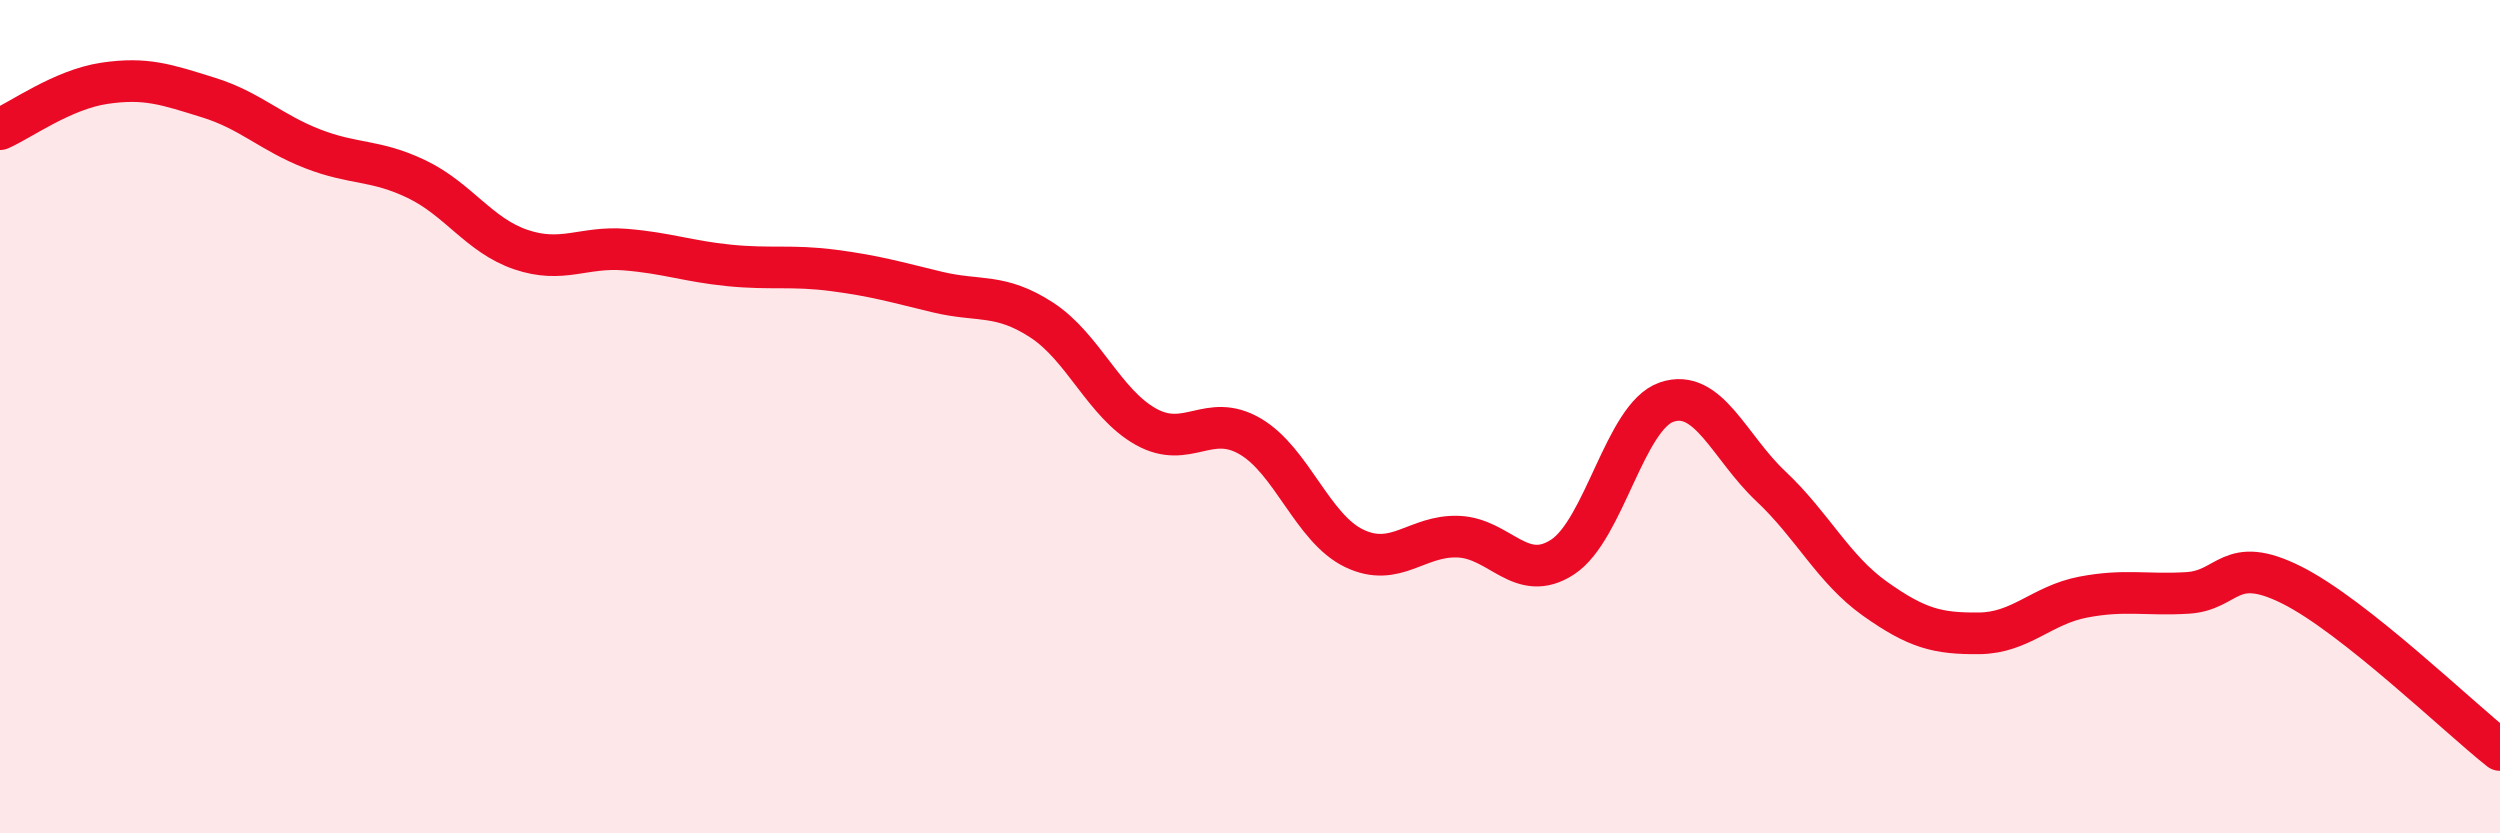
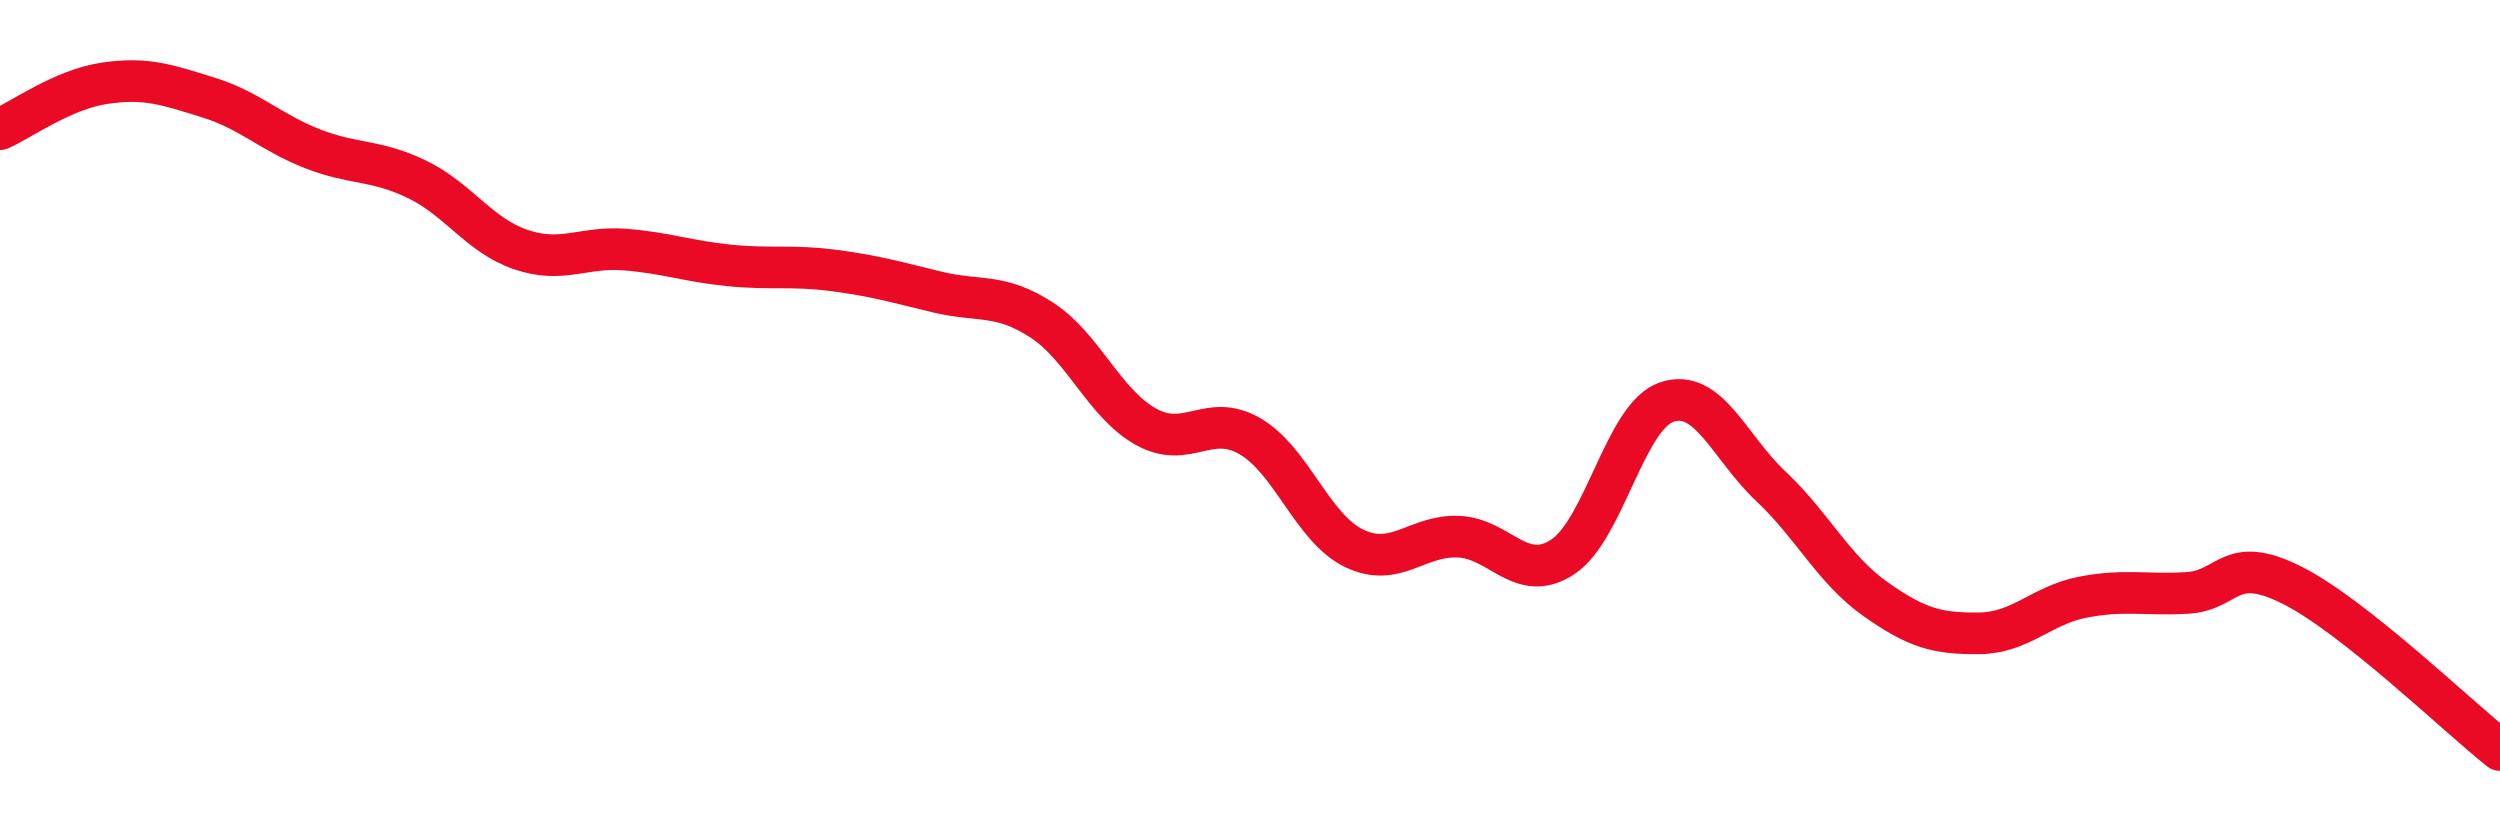
<svg xmlns="http://www.w3.org/2000/svg" width="60" height="20" viewBox="0 0 60 20">
-   <path d="M 0,3.1 C 0.5,2.88 1.5,2.15 2.5,2 C 3.5,1.85 4,2.03 5,2.34 C 6,2.65 6.5,3.18 7.5,3.57 C 8.5,3.96 9,3.82 10,4.3 C 11,4.78 11.5,5.65 12.5,5.99 C 13.5,6.33 14,5.91 15,5.99 C 16,6.07 16.5,6.27 17.5,6.37 C 18.5,6.47 19,6.36 20,6.49 C 21,6.62 21.5,6.77 22.5,7.01 C 23.5,7.25 24,7.03 25,7.68 C 26,8.33 26.5,9.68 27.5,10.24 C 28.5,10.8 29,9.89 30,10.47 C 31,11.05 31.5,12.68 32.5,13.16 C 33.5,13.64 34,12.84 35,12.88 C 36,12.92 36.5,14.02 37.5,13.37 C 38.5,12.72 39,9.99 40,9.65 C 41,9.31 41.5,10.73 42.5,11.67 C 43.5,12.61 44,13.66 45,14.37 C 46,15.08 46.5,15.21 47.5,15.2 C 48.5,15.19 49,14.52 50,14.33 C 51,14.14 51.5,14.29 52.5,14.23 C 53.5,14.17 53.5,13.29 55,14.04 C 56.5,14.79 59,17.21 60,18L60 20L0 20Z" fill="#EB0A25" opacity="0.1" stroke-linecap="round" stroke-linejoin="round" />
  <path d="M 0,3.1 C 0.5,2.88 1.5,2.15 2.5,2 C 3.5,1.85 4,2.03 5,2.34 C 6,2.65 6.5,3.18 7.5,3.57 C 8.5,3.96 9,3.82 10,4.3 C 11,4.78 11.5,5.65 12.5,5.99 C 13.5,6.33 14,5.91 15,5.99 C 16,6.07 16.5,6.27 17.5,6.37 C 18.5,6.47 19,6.36 20,6.49 C 21,6.62 21.5,6.77 22.5,7.01 C 23.5,7.25 24,7.03 25,7.68 C 26,8.33 26.5,9.68 27.5,10.24 C 28.5,10.8 29,9.89 30,10.47 C 31,11.05 31.5,12.68 32.5,13.16 C 33.5,13.64 34,12.84 35,12.88 C 36,12.92 36.5,14.02 37.5,13.37 C 38.5,12.72 39,9.99 40,9.65 C 41,9.31 41.5,10.73 42.5,11.67 C 43.5,12.61 44,13.66 45,14.37 C 46,15.08 46.5,15.21 47.5,15.2 C 48.5,15.19 49,14.52 50,14.33 C 51,14.14 51.5,14.29 52.5,14.23 C 53.5,14.17 53.5,13.29 55,14.04 C 56.5,14.79 59,17.21 60,18" stroke="#EB0A25" stroke-width="1" fill="none" stroke-linecap="round" stroke-linejoin="round" />
</svg>